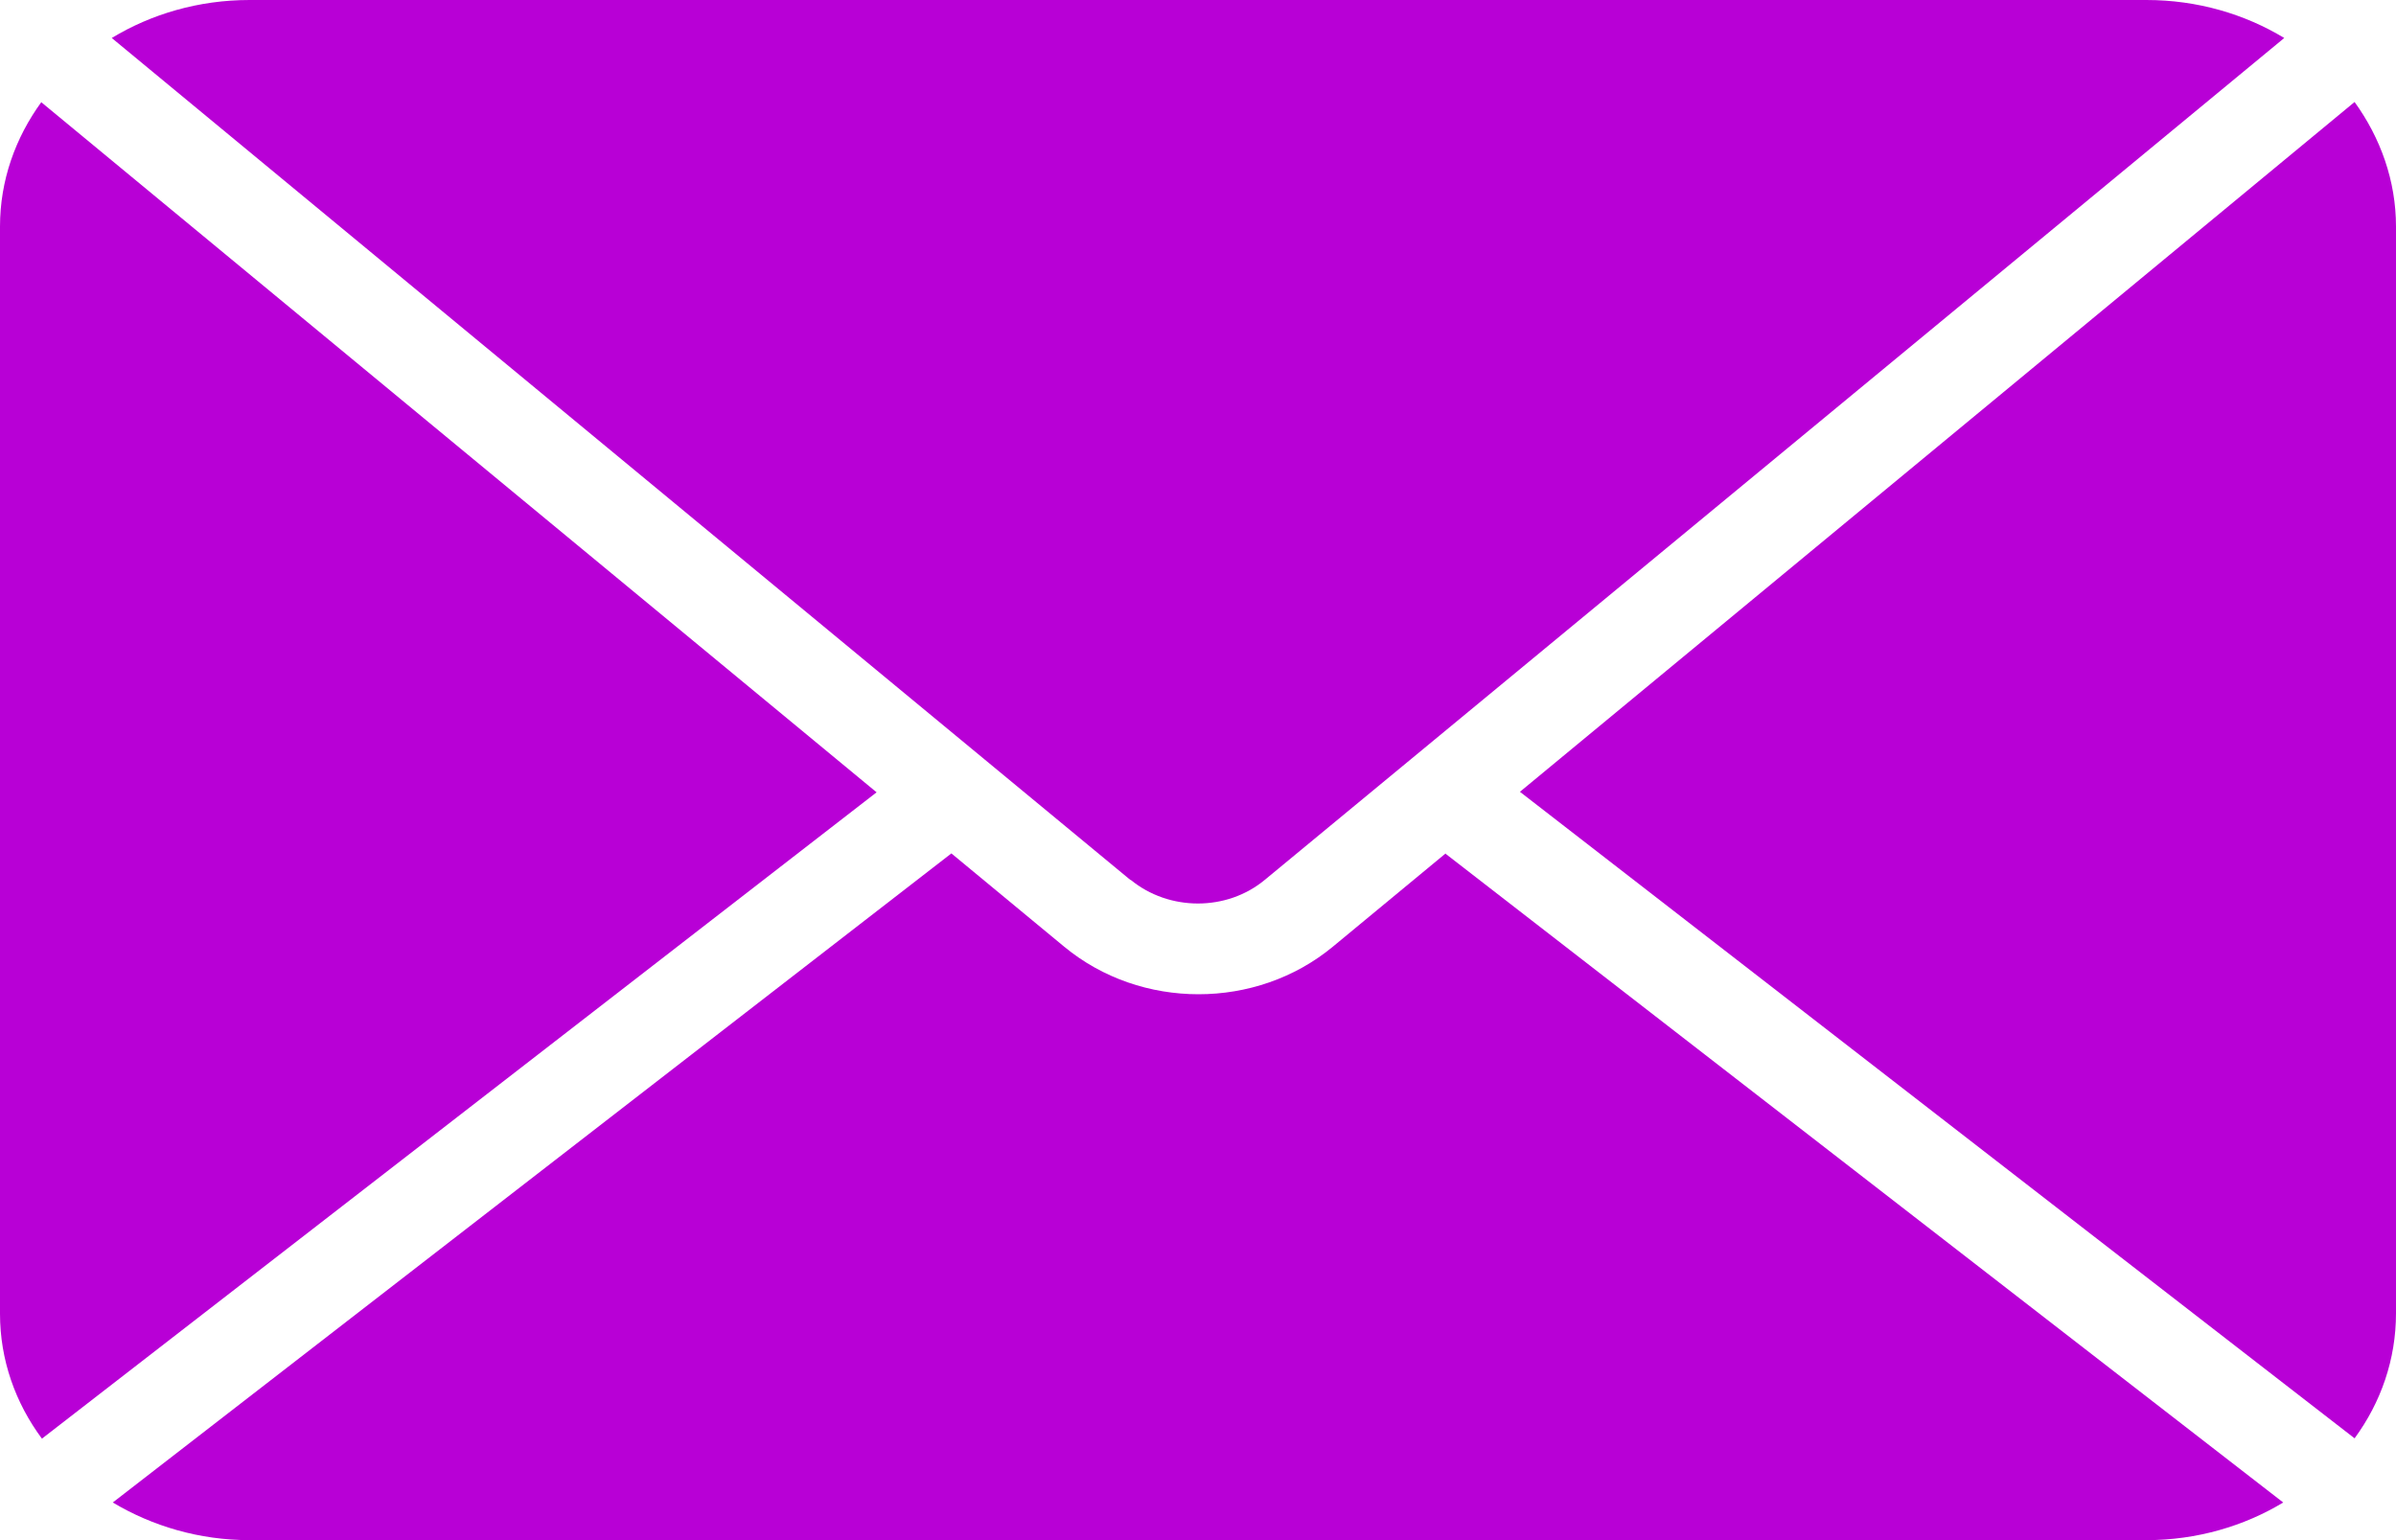
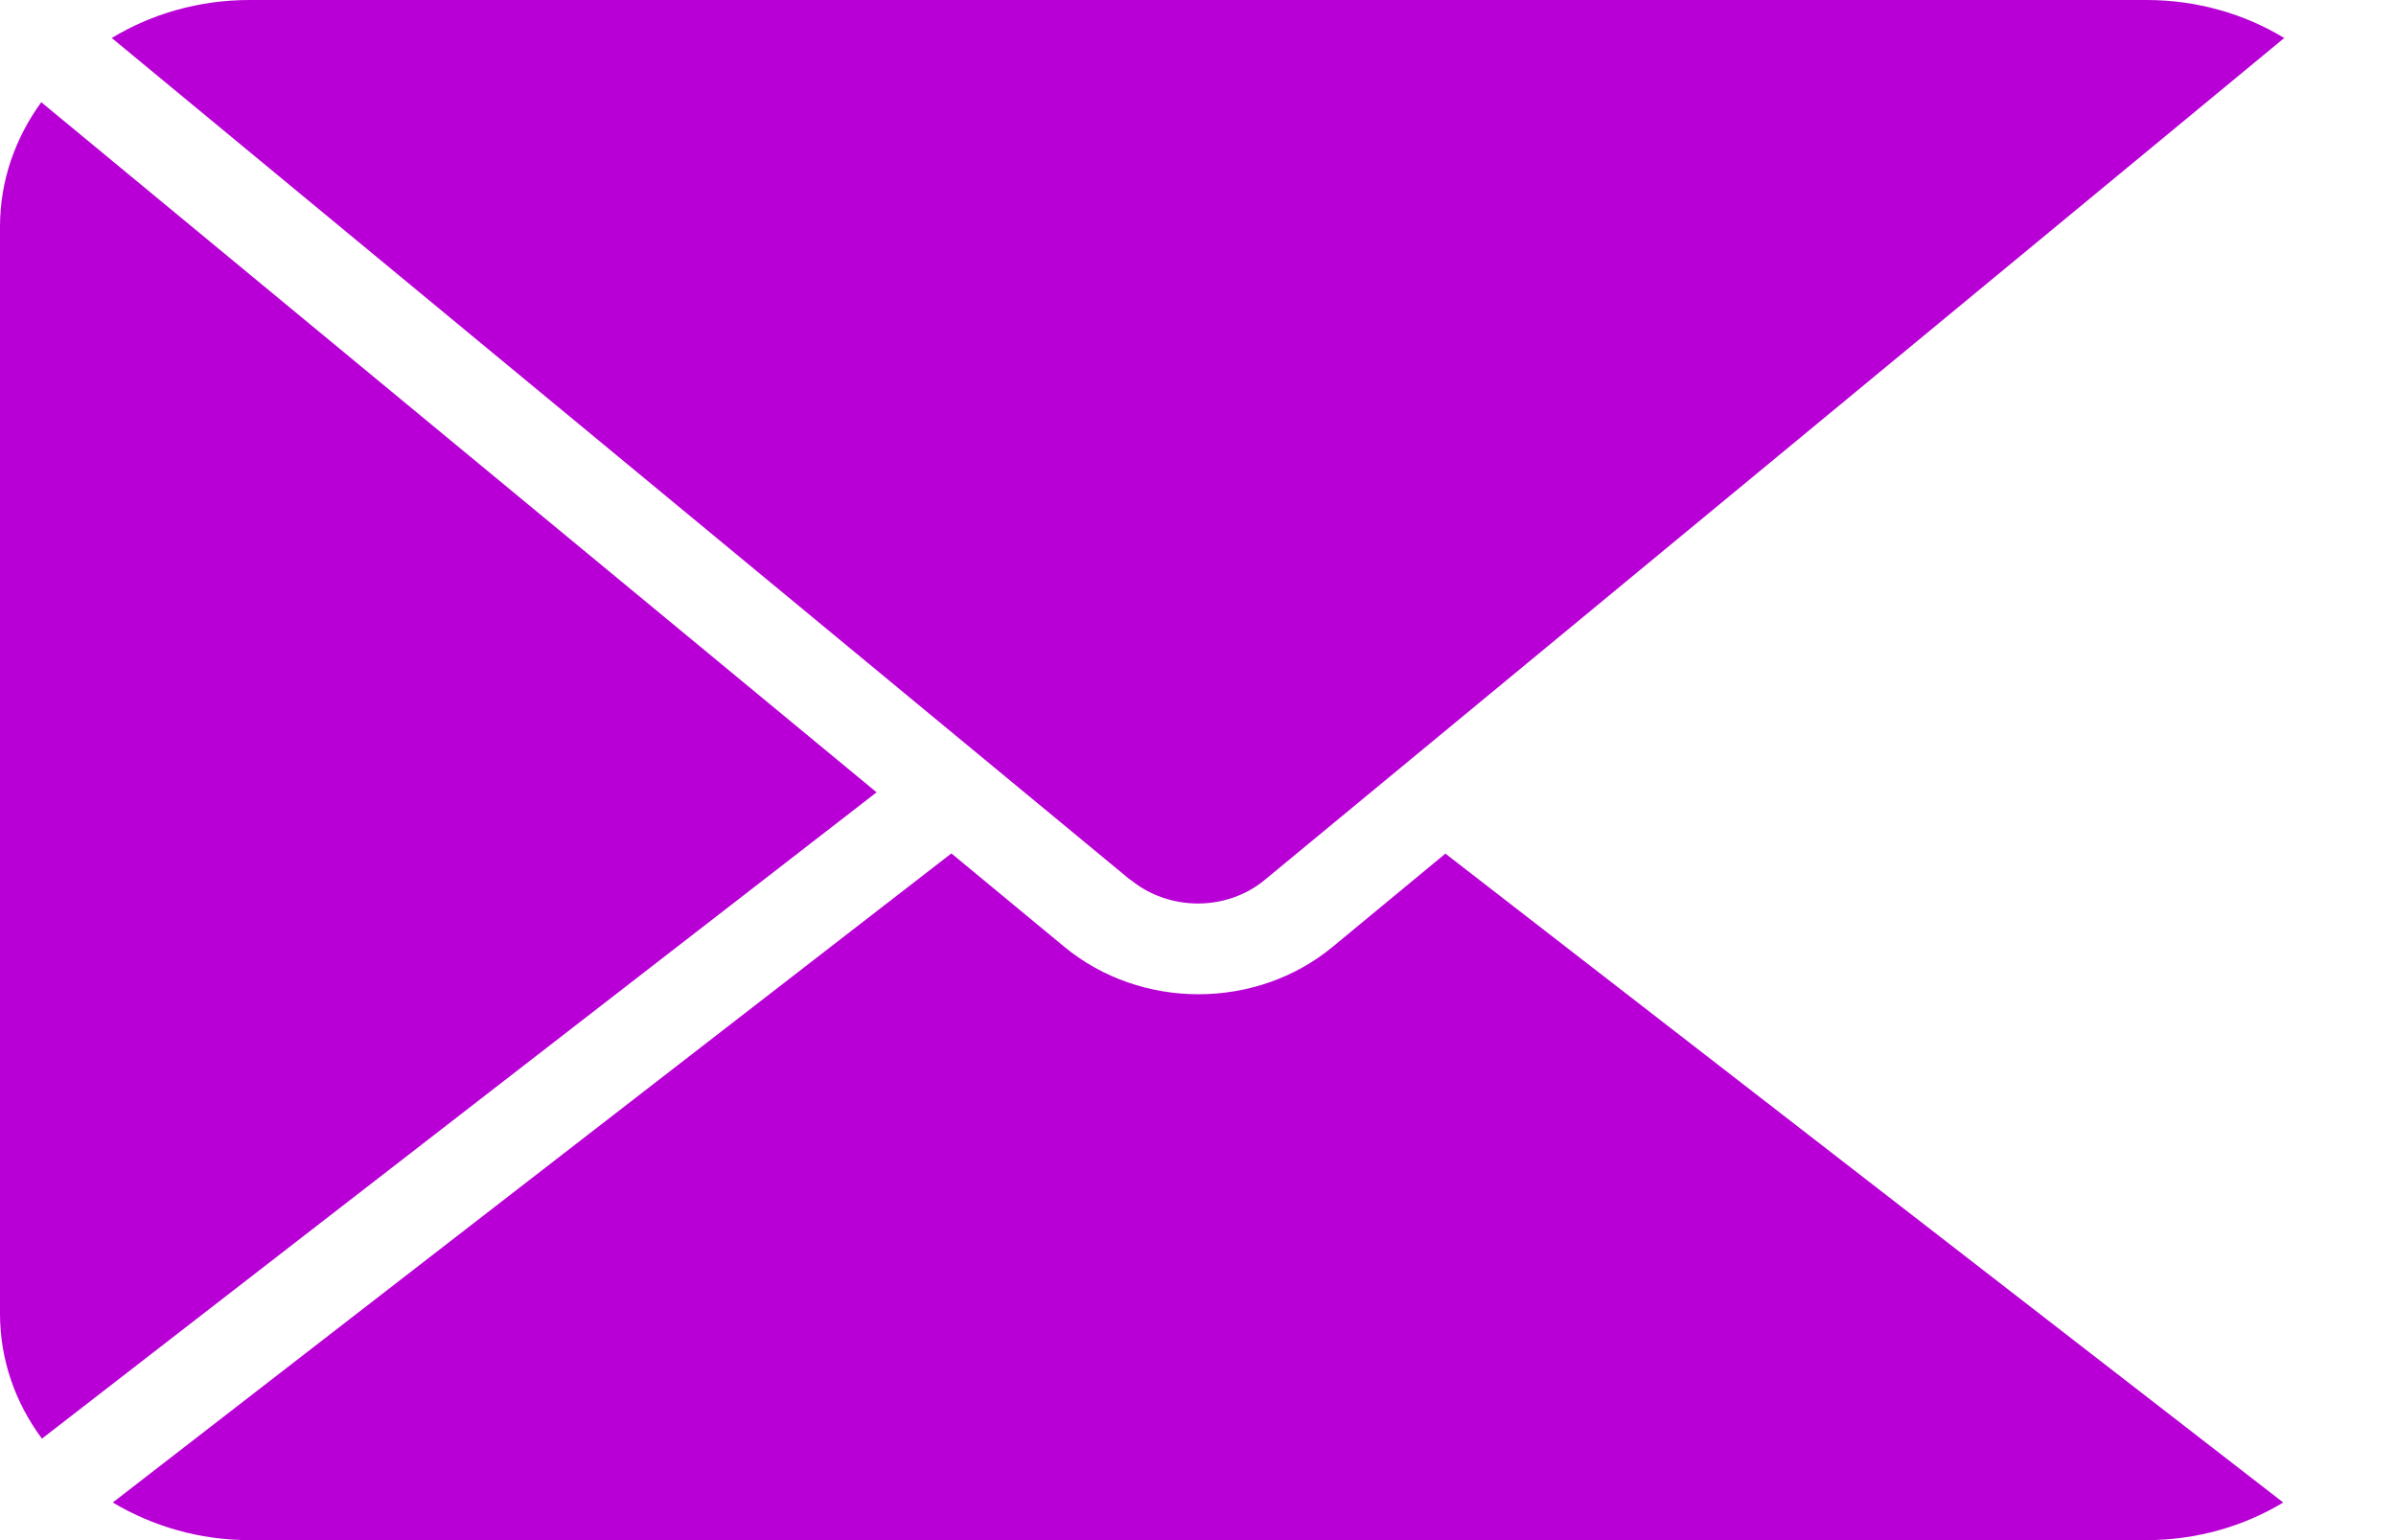
<svg xmlns="http://www.w3.org/2000/svg" width="14" height="9" viewBox="0 0 14 9" fill="none">
  <path d="M6.606 5.141C6.831 5.326 7.169 5.326 7.391 5.141L13.347 0.222C13.116 0.082 12.839 0 12.542 0H1.458C1.161 0 0.884 0.082 0.653 0.222L6.606 5.143V5.141Z" fill="#B800D6" />
-   <path d="M14 1.324C14 1.056 13.909 0.805 13.758 0.596L8.881 4.627L13.758 8.405C13.912 8.195 14 7.944 14 7.674V1.321V1.324Z" fill="#B800D6" />
  <path d="M0.242 0.596C0.09 0.805 0 1.054 0 1.324V7.677C0 7.947 0.09 8.198 0.245 8.407L5.122 4.63L0.242 0.598V0.596Z" fill="#B800D6" />
  <path d="M8.447 4.987L7.788 5.532C7.563 5.718 7.283 5.81 7.003 5.81C6.723 5.81 6.443 5.718 6.218 5.532L5.559 4.987L0.659 8.78C0.89 8.918 1.164 9 1.458 9H12.542C12.836 9 13.113 8.918 13.341 8.78L8.444 4.987H8.447Z" fill="#B800D6" />
</svg>